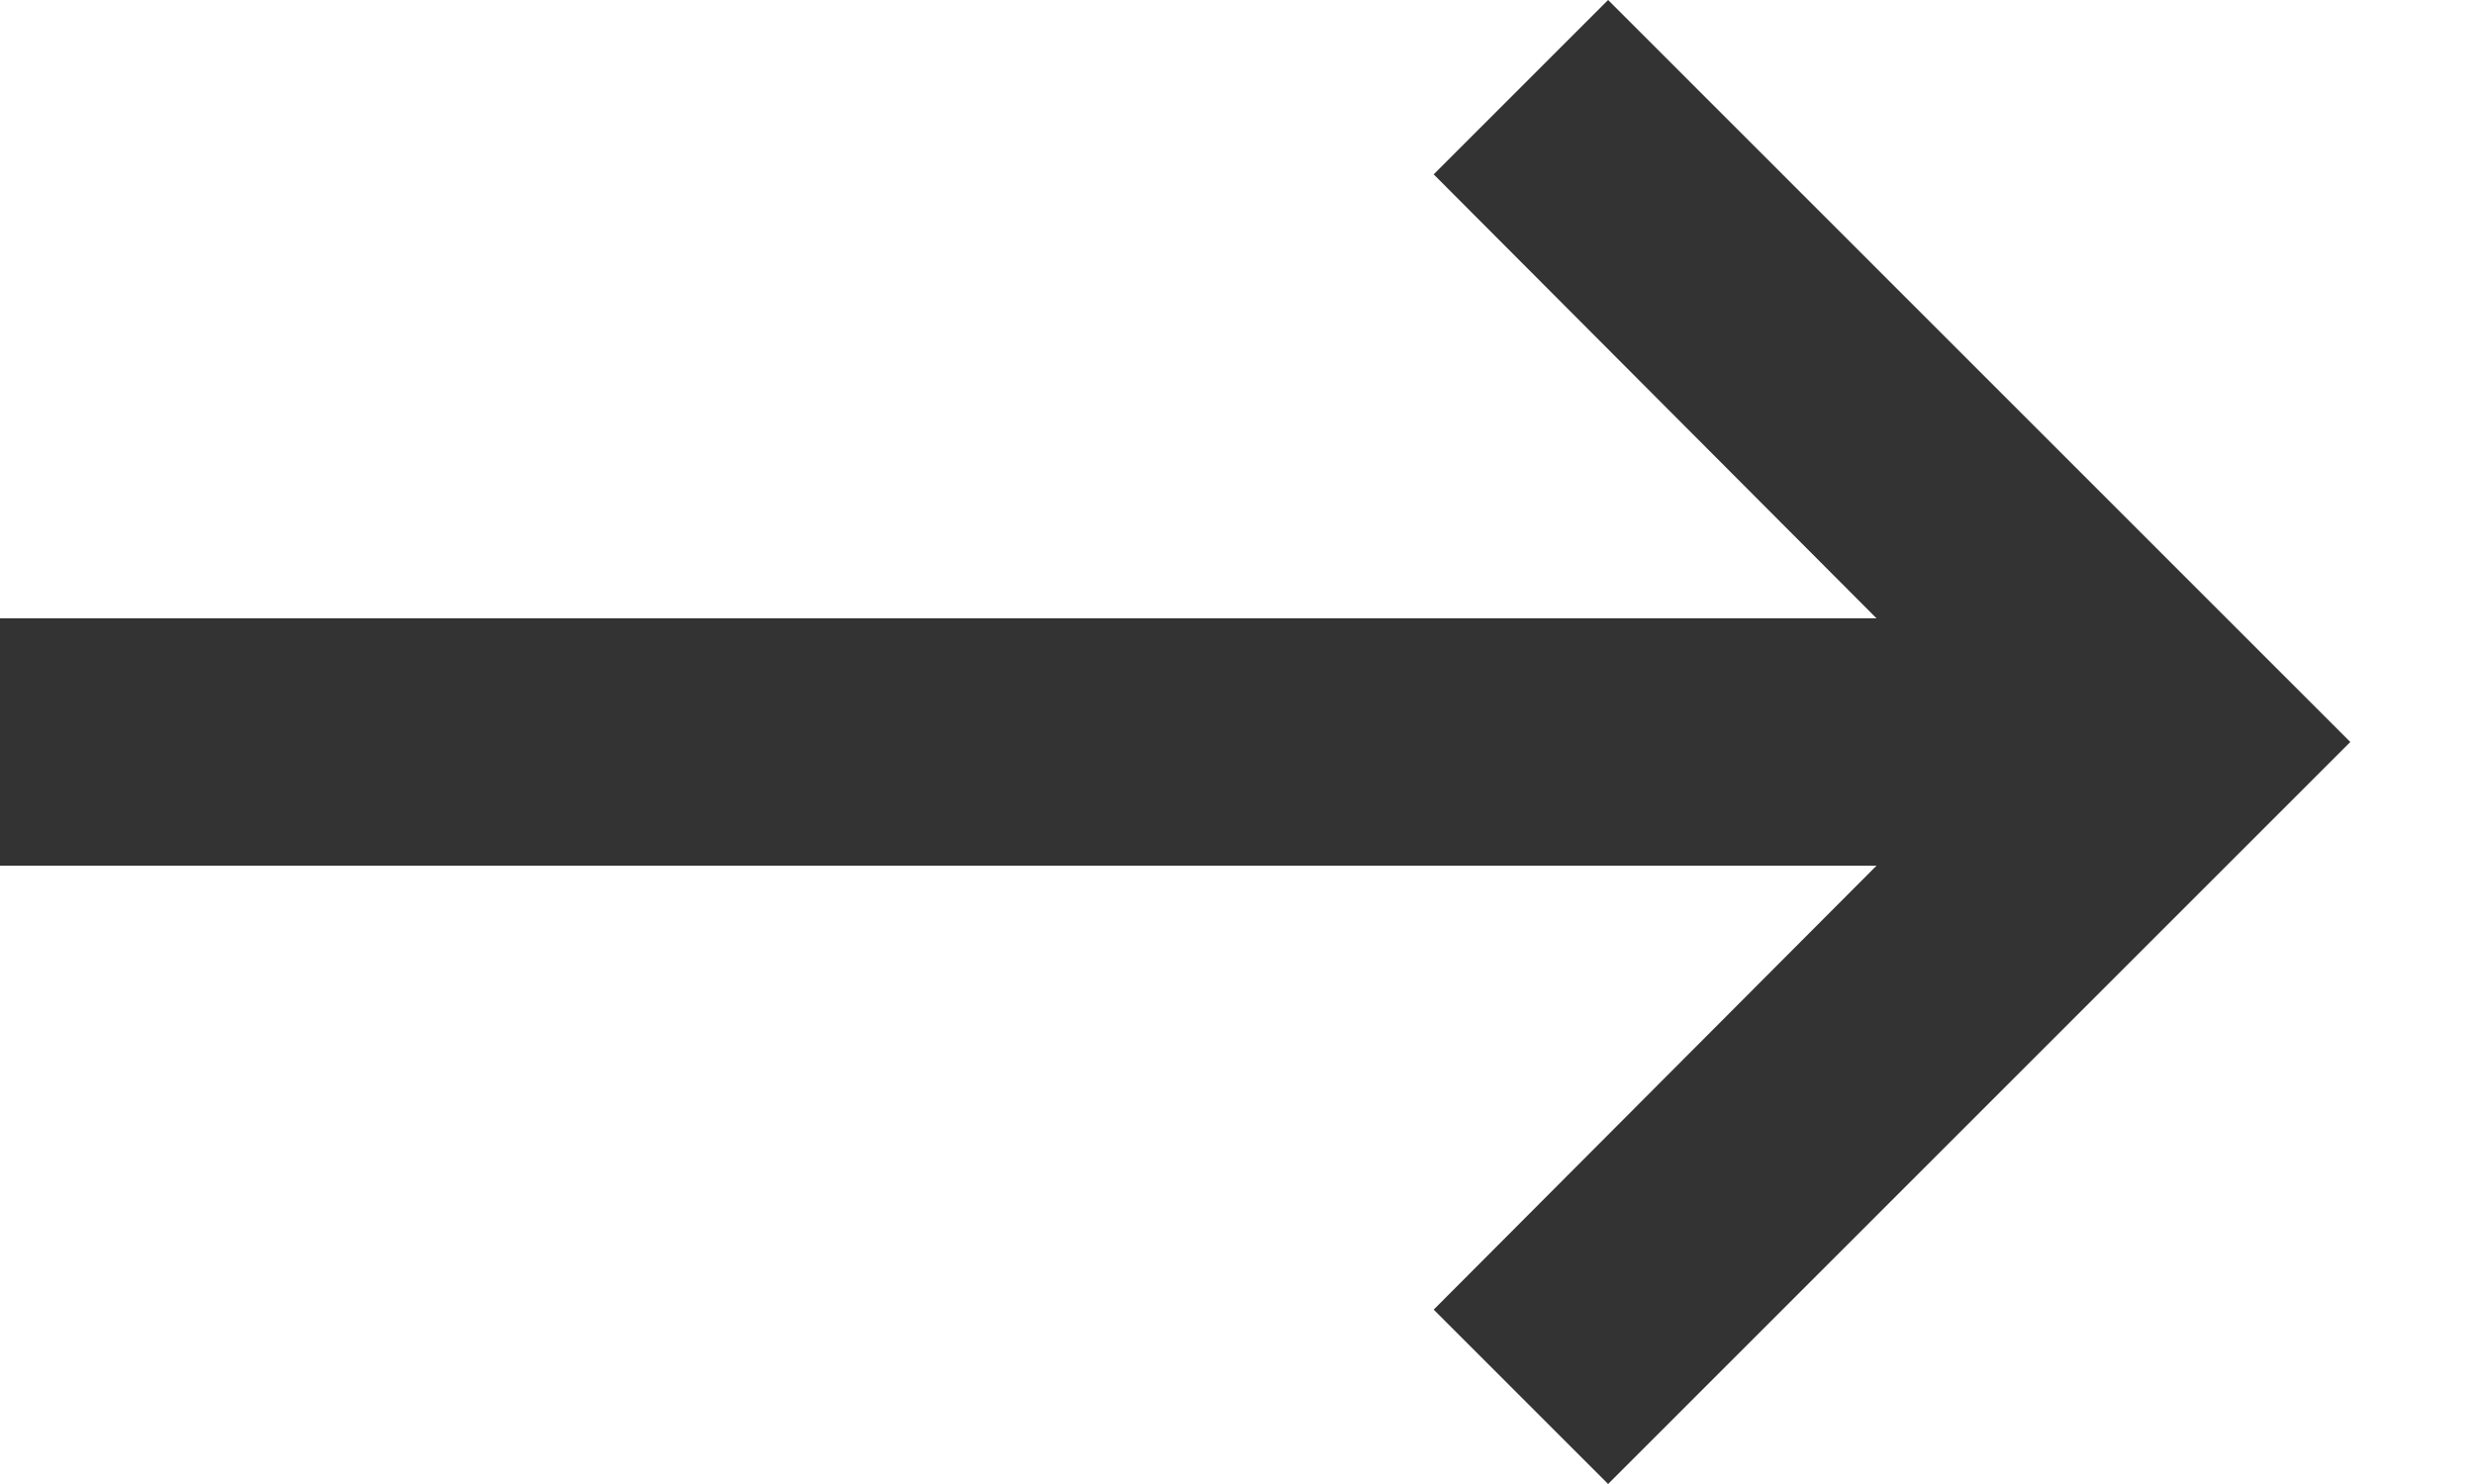
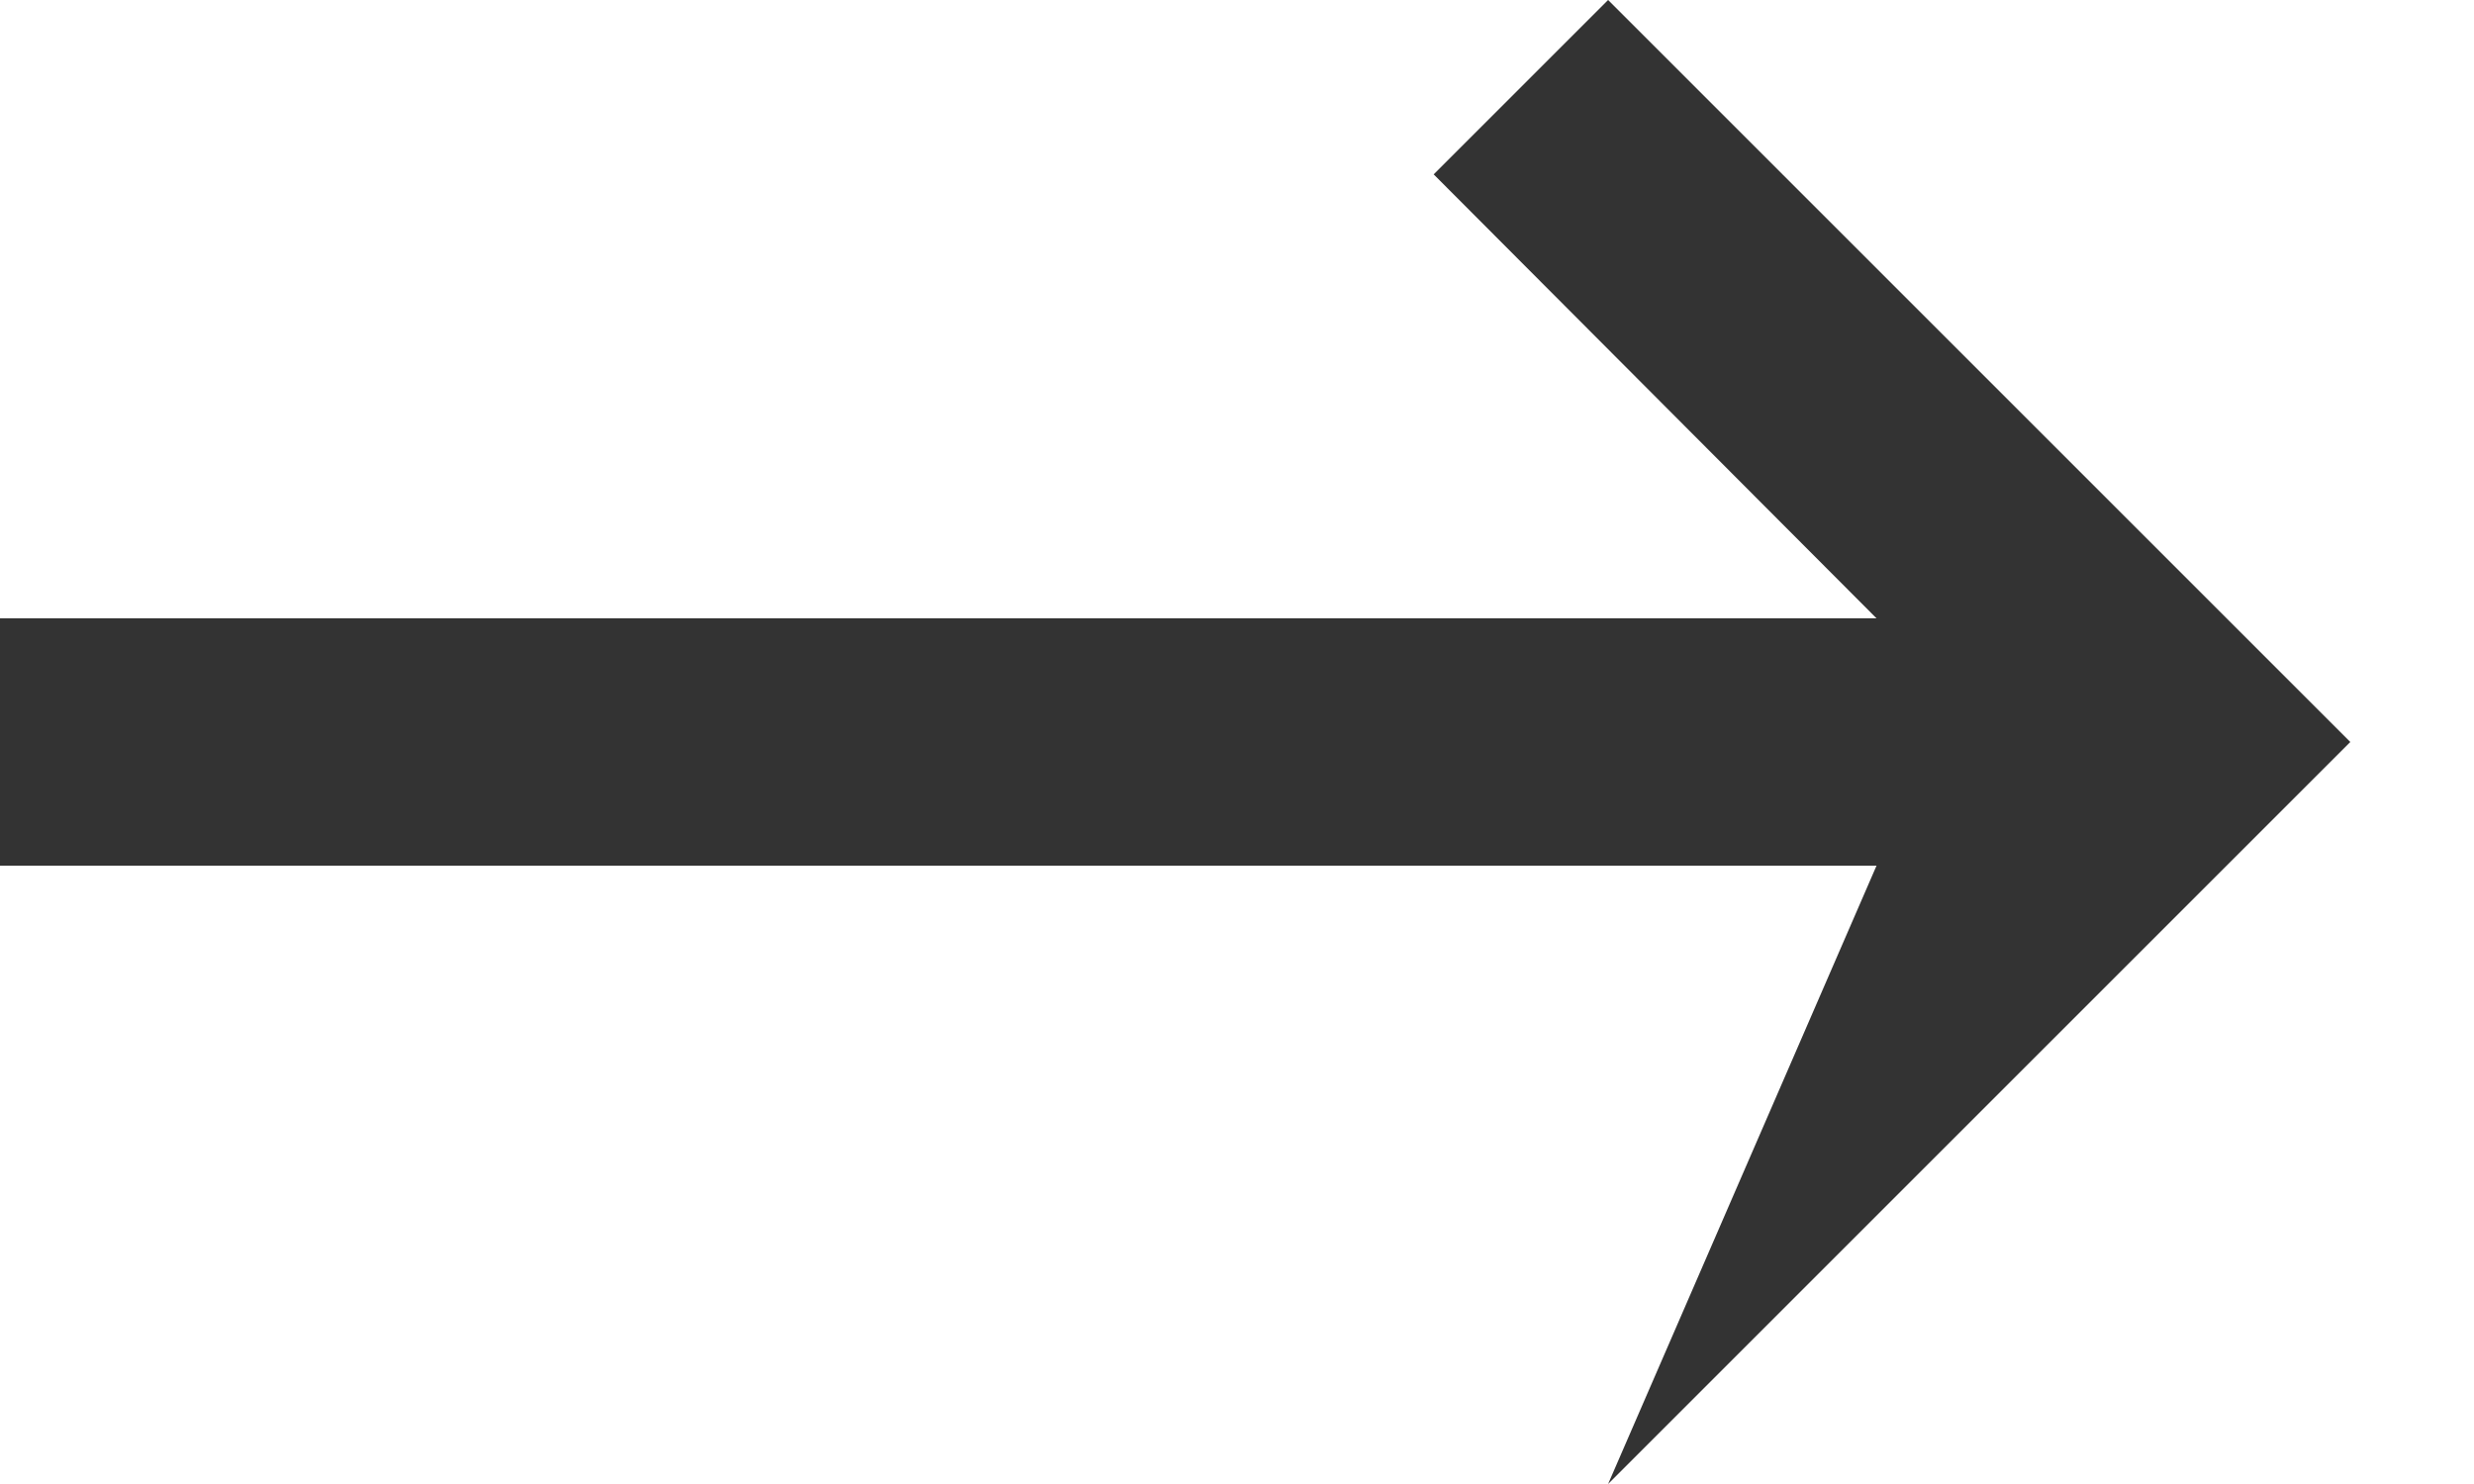
<svg xmlns="http://www.w3.org/2000/svg" width="20" height="12" viewBox="0 0 20 12" fill="none">
-   <path d="M17 5H3.83L7.41 1.41L6 0L0 6L6 12L7.41 10.59L3.83 7H19V5H17Z" transform="translate(19 12) rotate(-180)" fill="#333333" />
+   <path d="M17 5H3.83L6 0L0 6L6 12L7.41 10.59L3.83 7H19V5H17Z" transform="translate(19 12) rotate(-180)" fill="#333333" />
</svg>